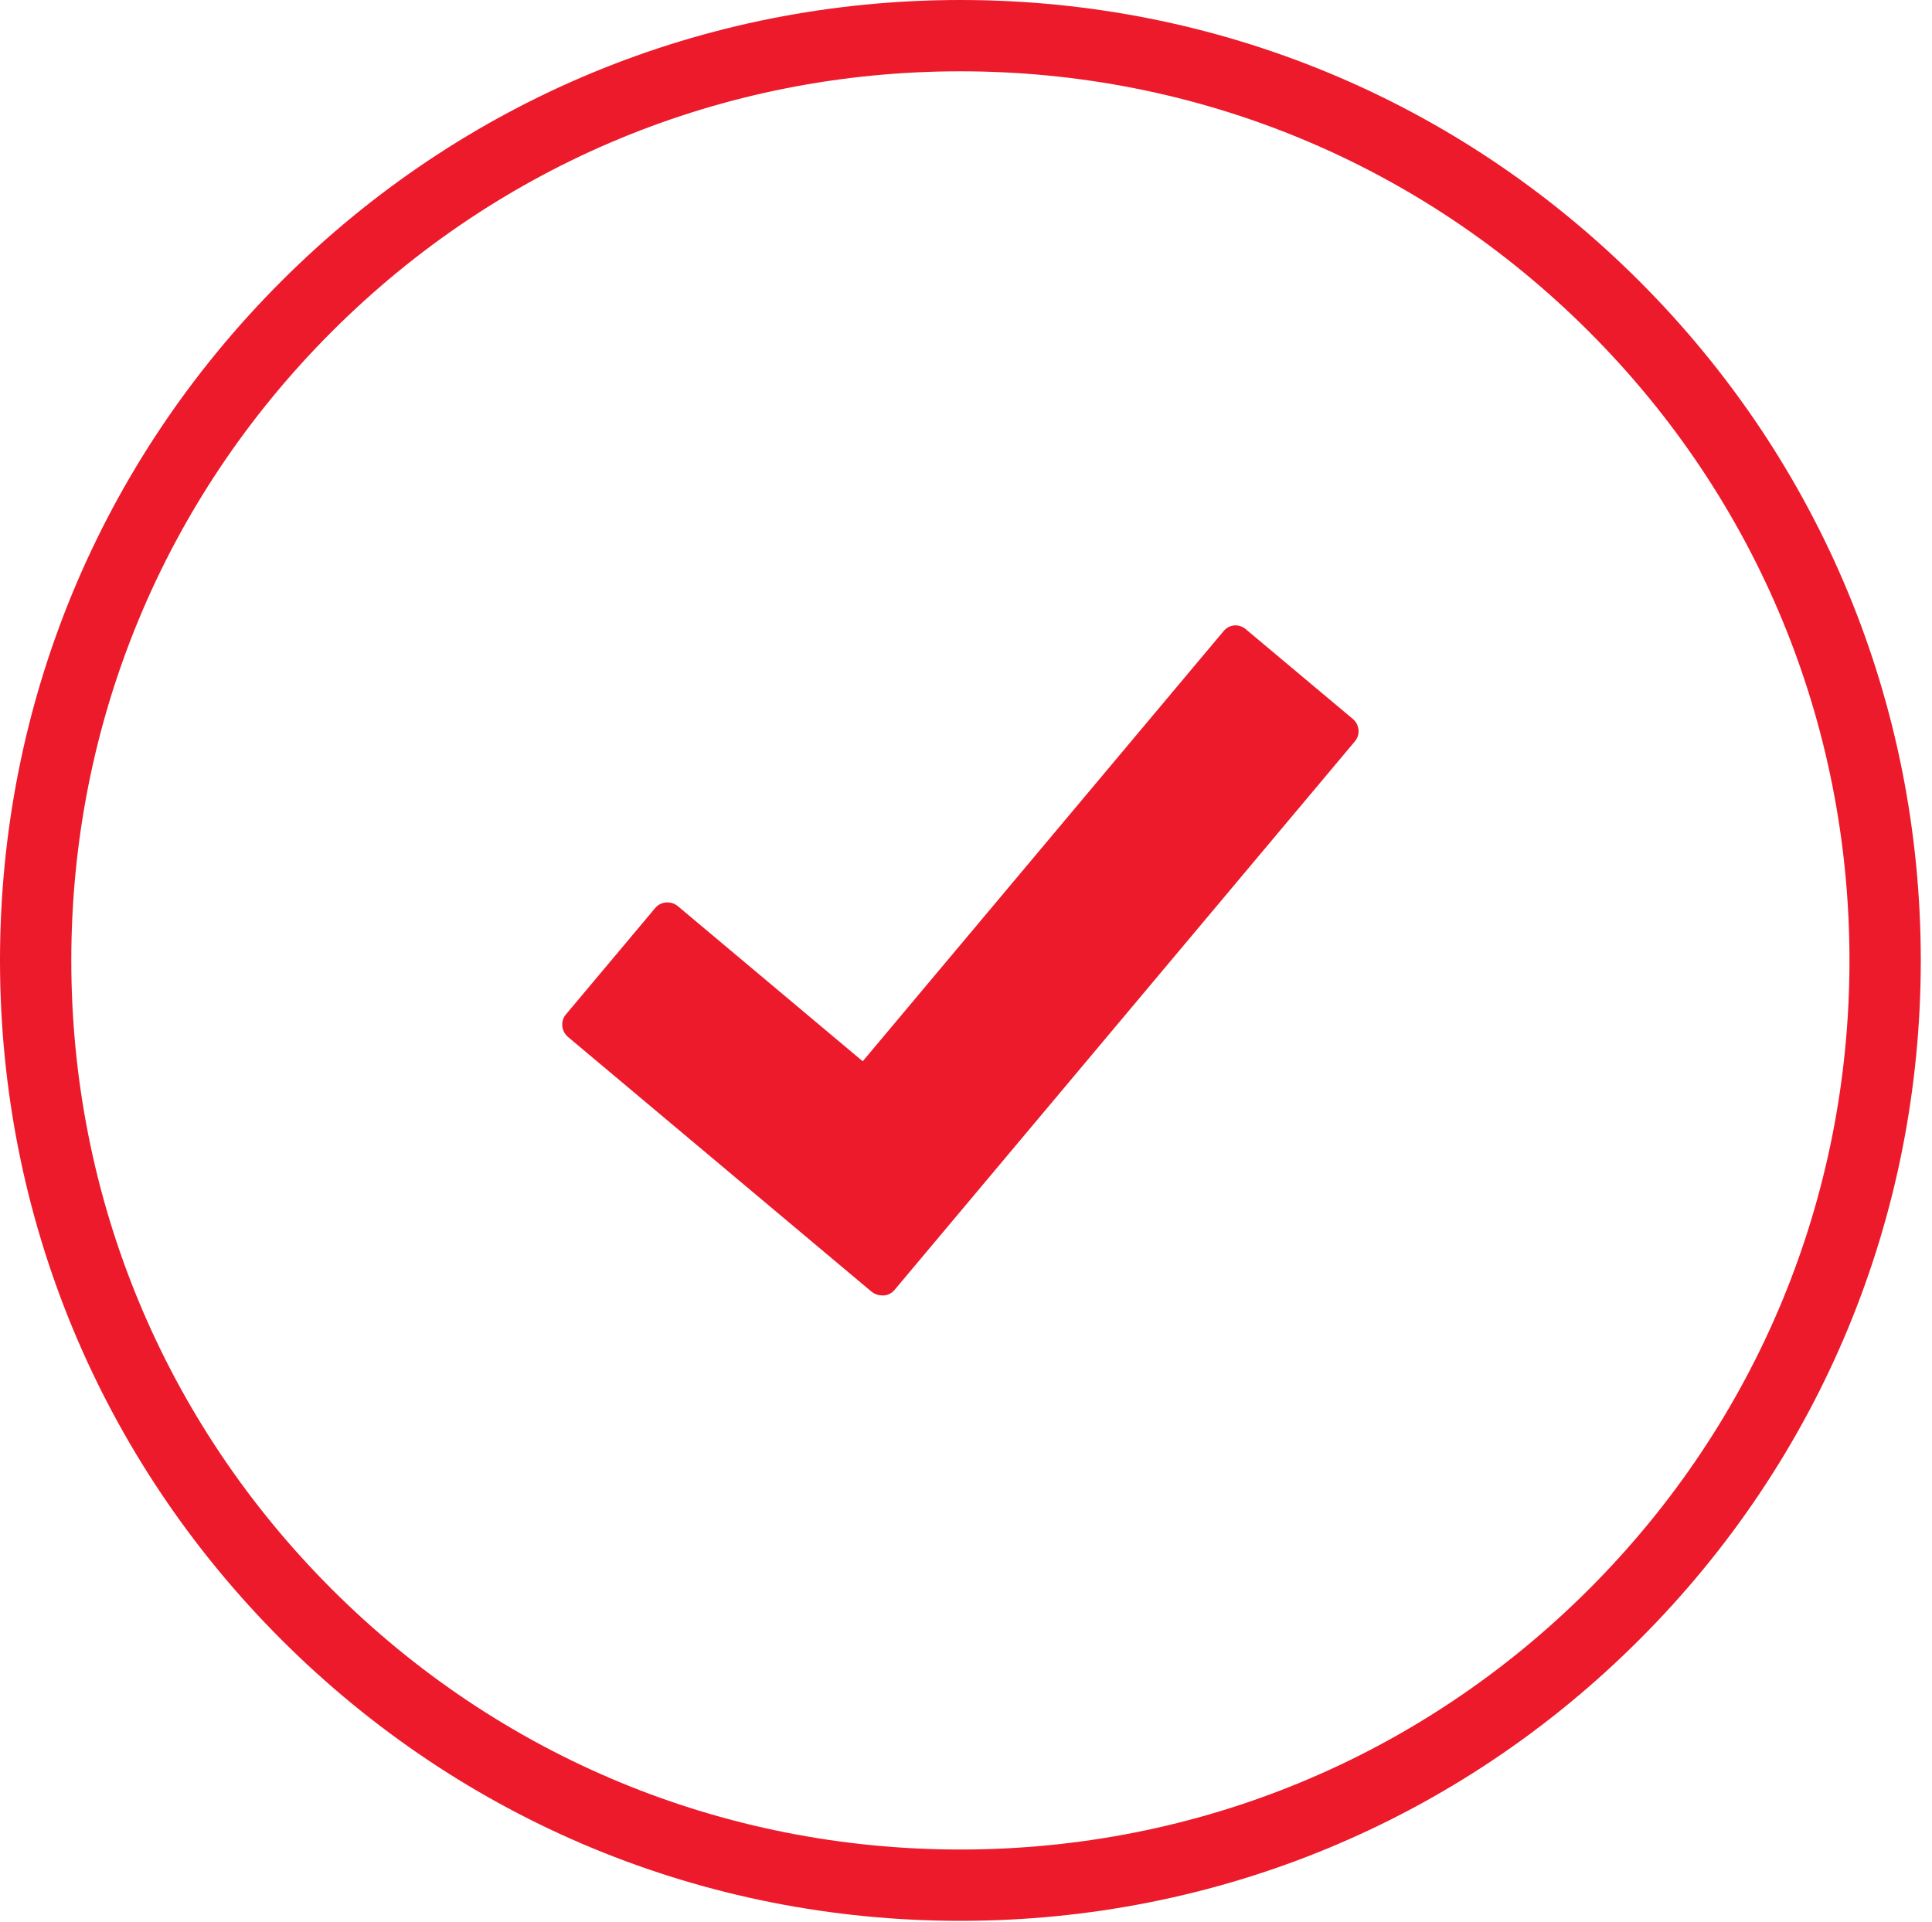
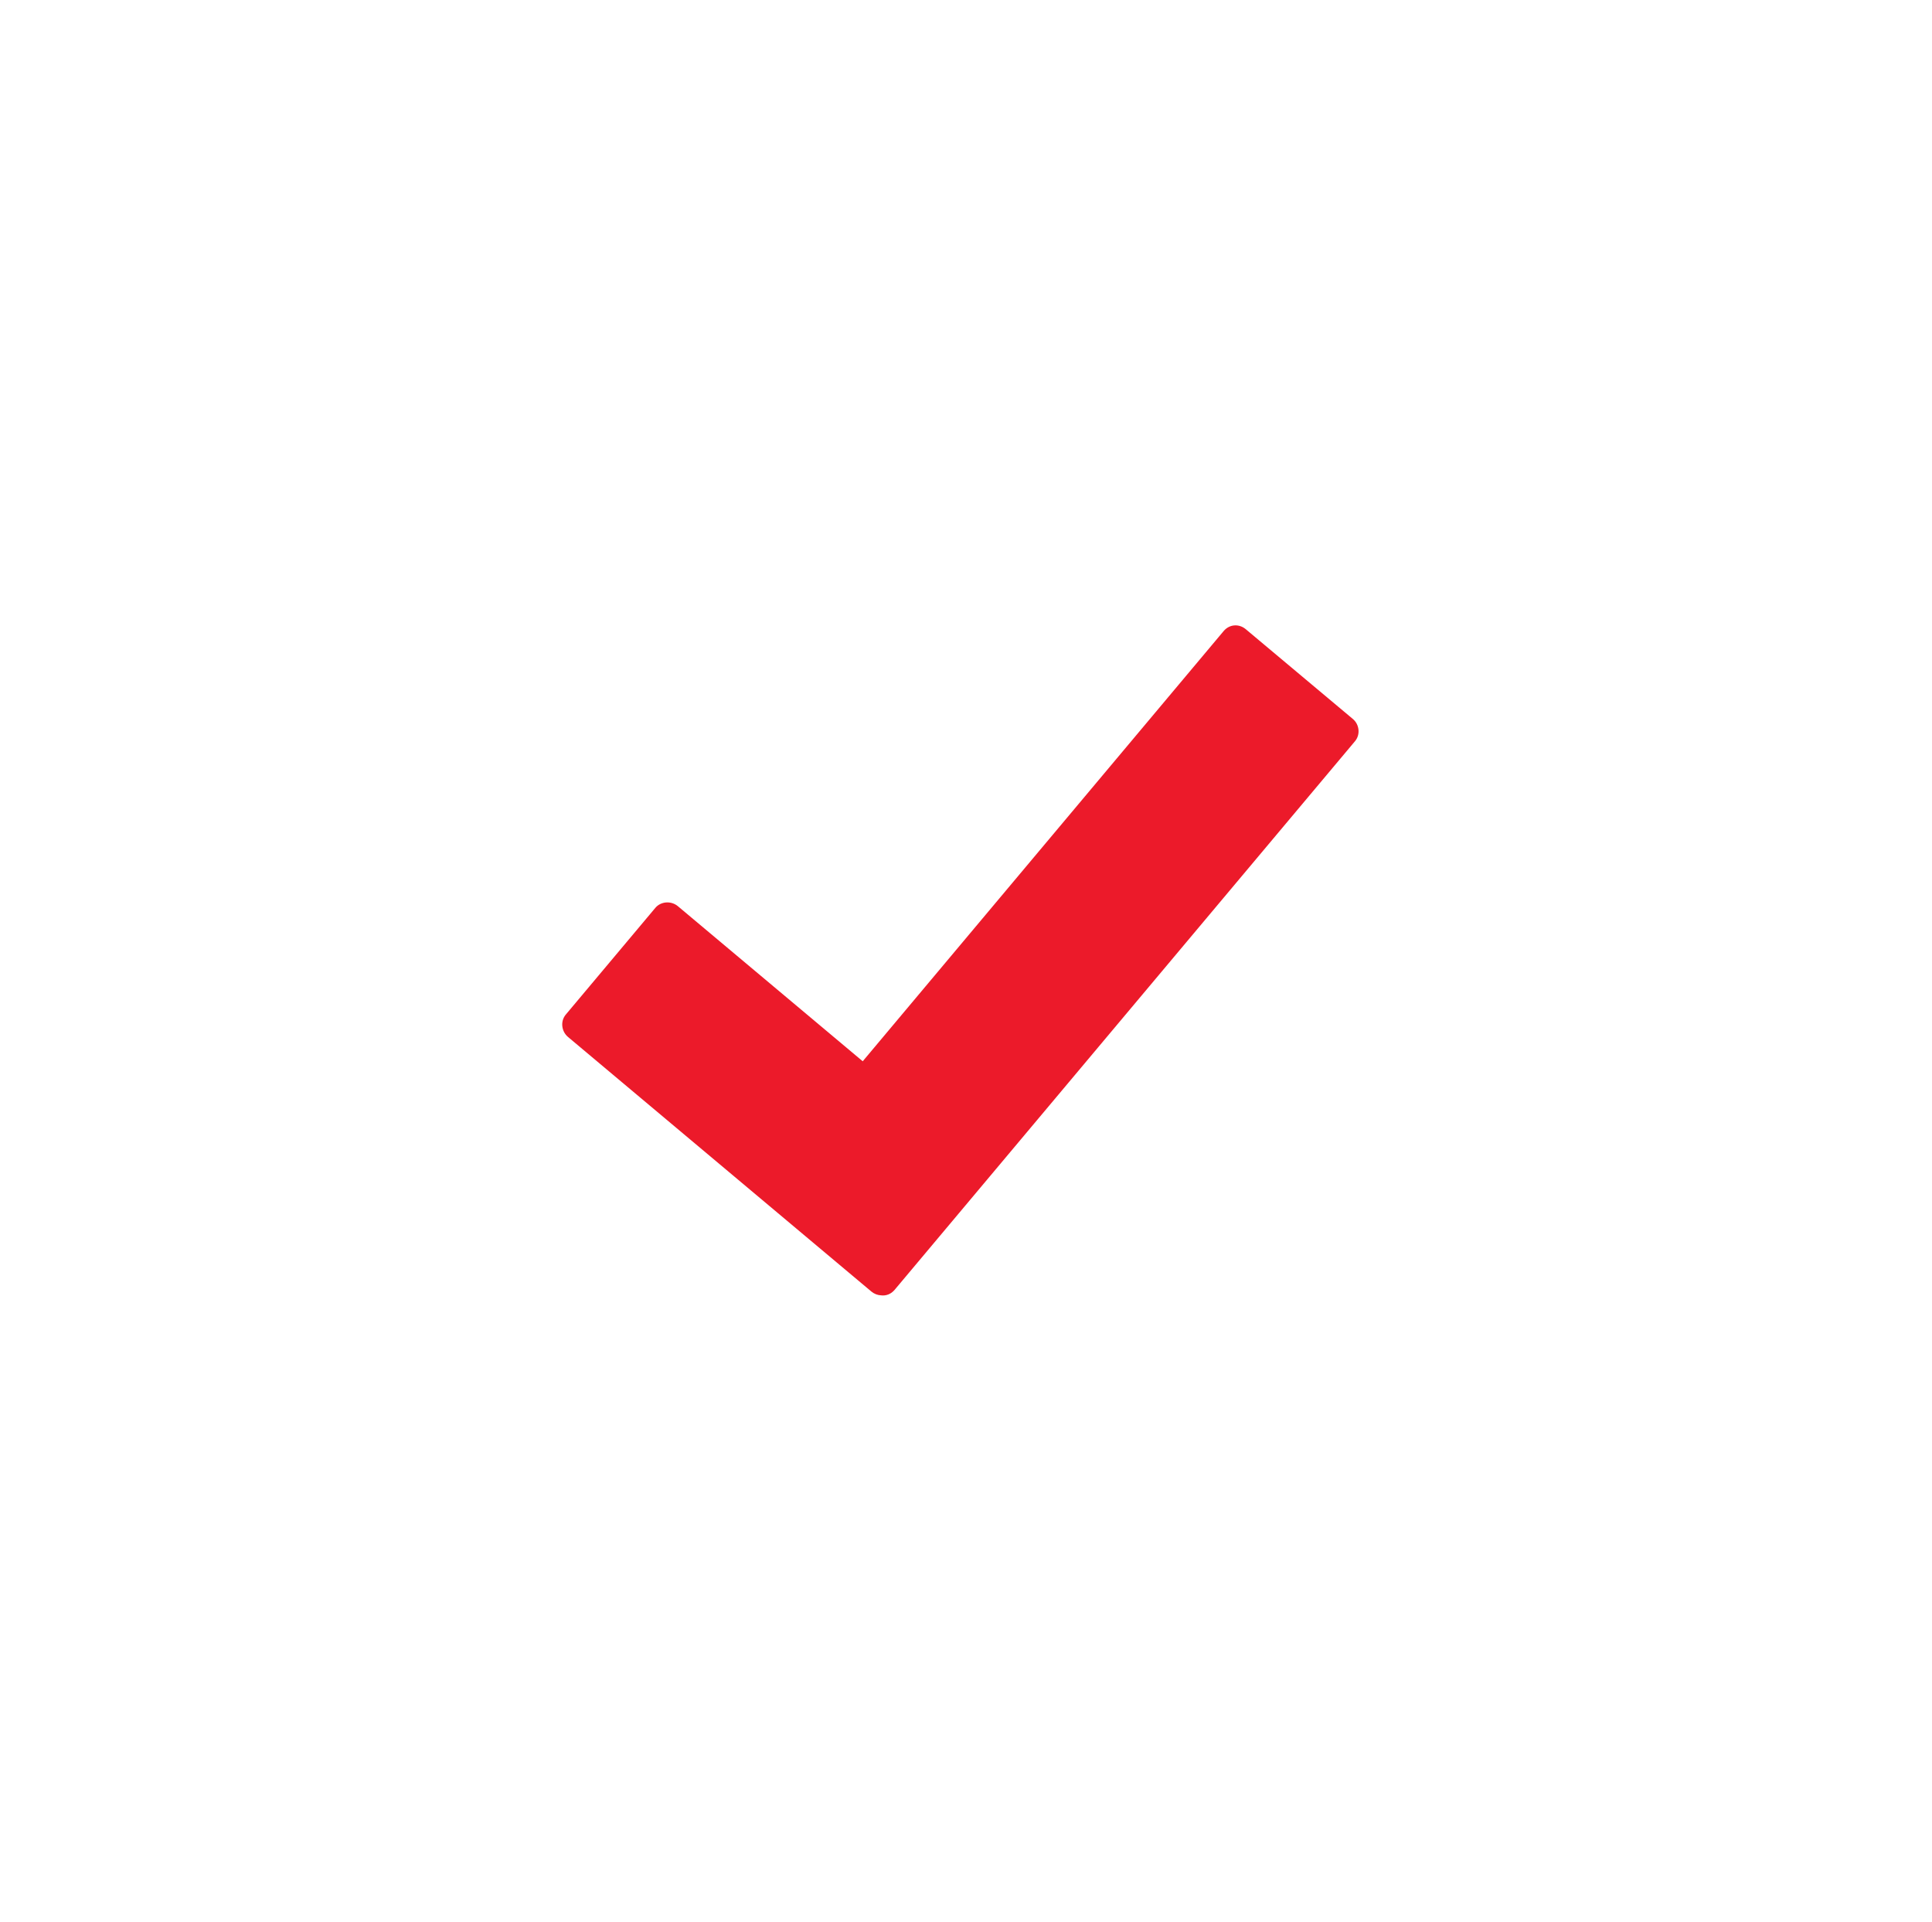
<svg xmlns="http://www.w3.org/2000/svg" version="1.1" x="0px" y="0px" width="564px" height="561px" viewBox="0 0 564 561" enable-background="new 0 0 564 561" xml:space="preserve">
  <defs>
</defs>
-   <path fill="#EC1A2A" d="M280.362,560.729c-74.887,0-145.293-29.163-198.246-82.117C29.163,425.655,0,355.25,0,280.363  c0-74.887,29.163-145.294,82.116-198.246C135.068,29.163,205.476,0,280.362,0c74.888,0,145.292,29.163,198.246,82.116  c52.955,52.953,82.117,123.36,82.117,198.247c0,74.887-29.162,145.294-82.117,198.248  C425.655,531.564,355.25,560.729,280.362,560.729z M280.362,20.816c-69.326,0-134.505,26.998-183.527,76.02  s-76.02,114.199-76.02,183.527c0,69.327,26.997,134.506,76.02,183.528c49.021,49.021,114.201,76.02,183.527,76.02  c69.328,0,134.505-26.998,183.527-76.02c49.021-49.021,76.02-114.201,76.02-183.528c0-69.328-26.998-134.505-76.02-183.527  C414.867,47.813,349.689,20.816,280.362,20.816z" />
  <path fill="#EC1A2A" d="M363.687,183.689l31.278,26.219c1.872,1.583,2.218,4.527,0.602,6.457L261.17,376.519  c-1.063,1.27-2.529,1.8-3.962,1.616c-1.003-0.047-1.997-0.417-2.828-1.109l-88.531-74.29c-1.976-1.641-2.312-4.62-0.682-6.561  l26.15-31.163c1.583-1.882,4.585-2.147,6.594-0.461l53.939,45.254l105.37-125.596C358.952,182.166,361.748,182.049,363.687,183.689  L363.687,183.689z" />
</svg>